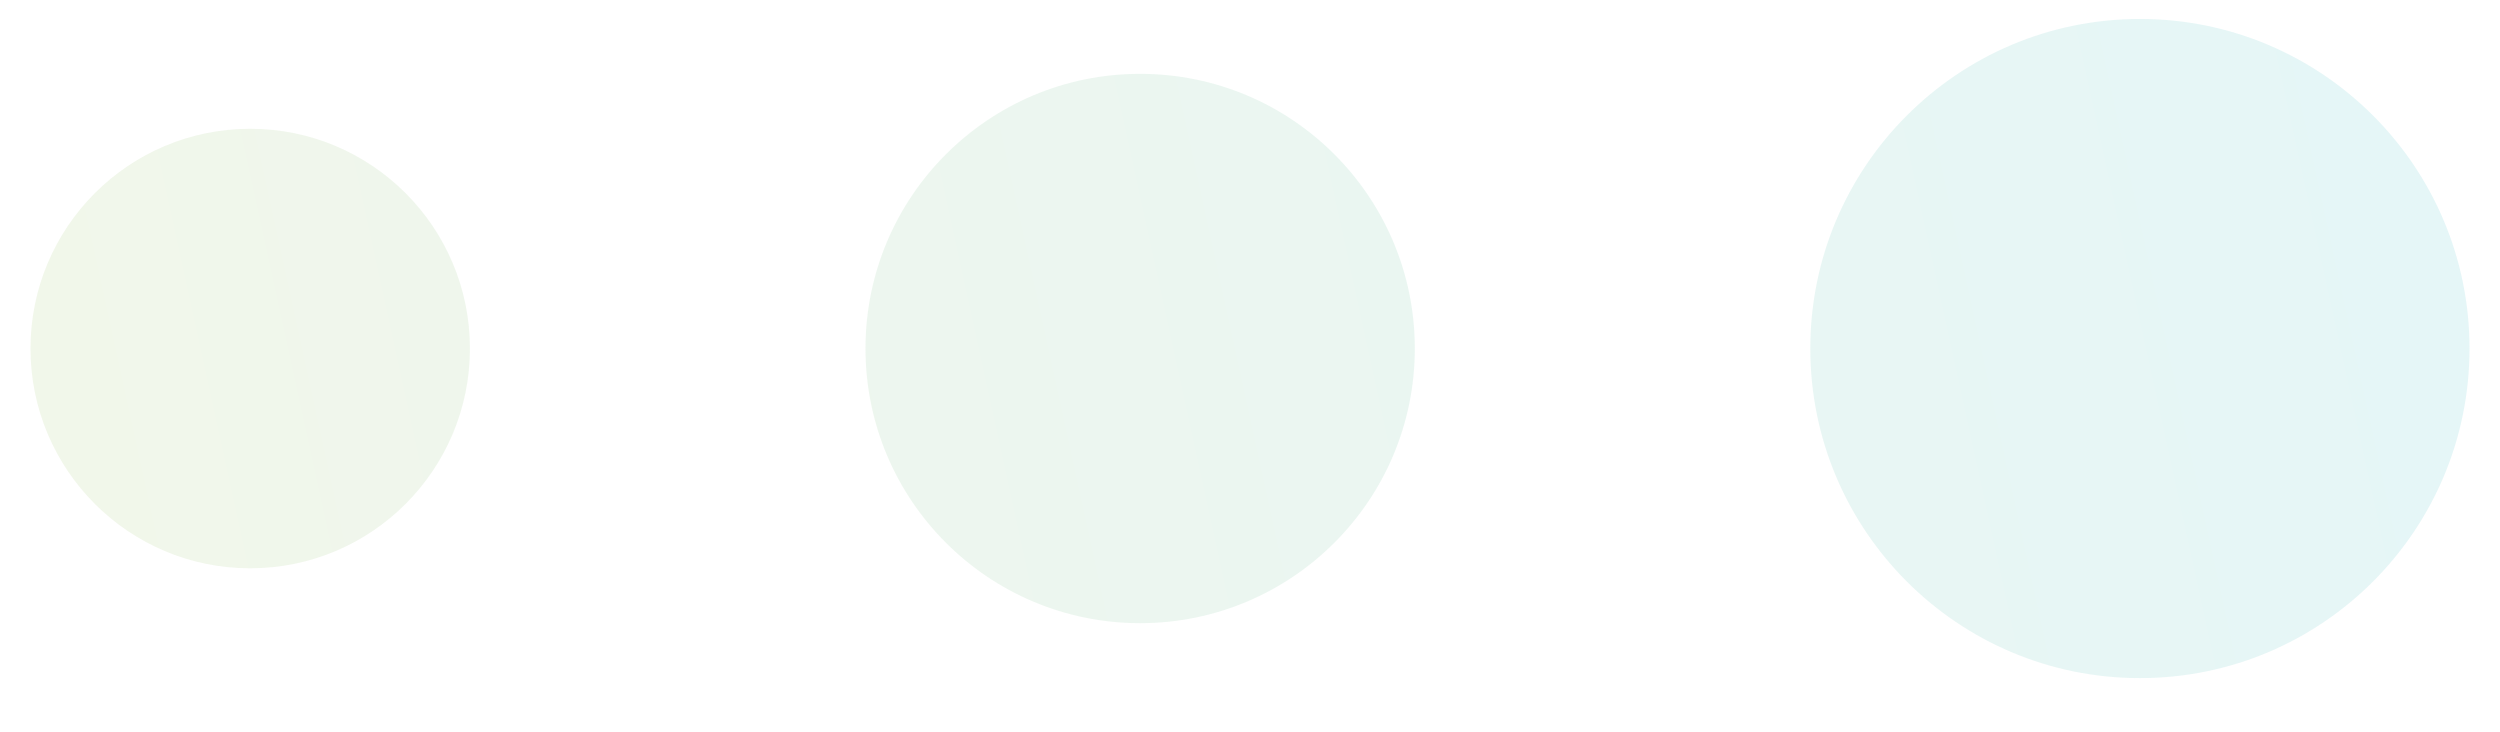
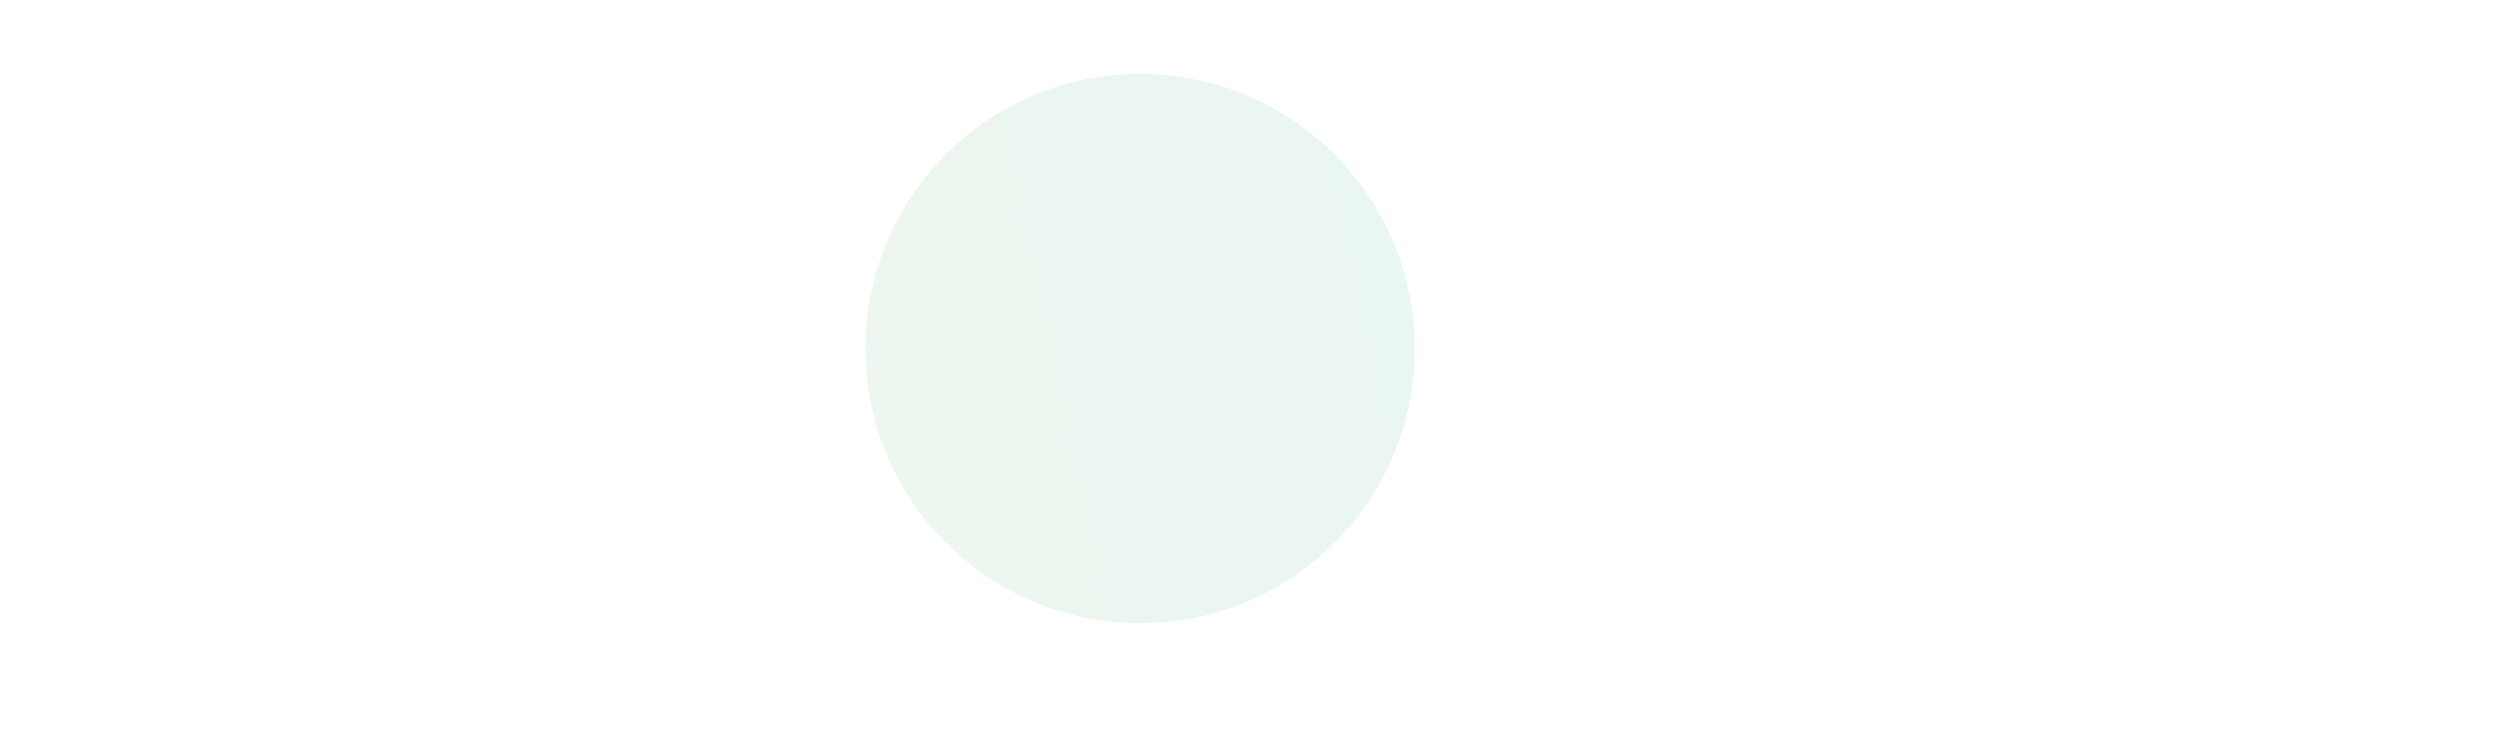
<svg xmlns="http://www.w3.org/2000/svg" width="41" height="12" viewBox="0 0 41 12" fill="none">
  <g opacity="0.2">
-     <path d="M7.707 5.716C7.707 7.706 6.094 9.32 4.104 9.32C2.113 9.32 0.5 7.706 0.5 5.716C0.5 3.726 2.113 2.112 4.104 2.112C6.094 2.112 7.707 3.726 7.707 5.716Z" fill="url(#paint0_linear_3547_43633)" />
    <path d="M23.203 5.716C23.203 8.204 21.186 10.22 18.698 10.22C16.21 10.22 14.194 8.204 14.194 5.716C14.194 3.228 16.21 1.211 18.698 1.211C21.186 1.211 23.203 3.228 23.203 5.716Z" fill="url(#paint1_linear_3547_43633)" />
-     <path d="M40.5 5.716C40.5 8.701 38.08 11.121 35.095 11.121C32.109 11.121 29.689 8.701 29.689 5.716C29.689 2.731 32.109 0.311 35.095 0.311C38.08 0.311 40.5 2.731 40.5 5.716Z" fill="url(#paint2_linear_3547_43633)" />
  </g>
  <defs>
    <linearGradient id="paint0_linear_3547_43633" x1="40.693" y1="-8.564" x2="-1.944" y2="0.743" gradientUnits="userSpaceOnUse">
      <stop stop-color="#77D1DD" />
      <stop offset="1" stop-color="#BDD594" />
    </linearGradient>
    <linearGradient id="paint1_linear_3547_43633" x1="40.693" y1="-8.564" x2="-1.944" y2="0.743" gradientUnits="userSpaceOnUse">
      <stop stop-color="#77D1DD" />
      <stop offset="1" stop-color="#BDD594" />
    </linearGradient>
    <linearGradient id="paint2_linear_3547_43633" x1="40.693" y1="-8.564" x2="-1.944" y2="0.743" gradientUnits="userSpaceOnUse">
      <stop stop-color="#77D1DD" />
      <stop offset="1" stop-color="#BDD594" />
    </linearGradient>
  </defs>
</svg>